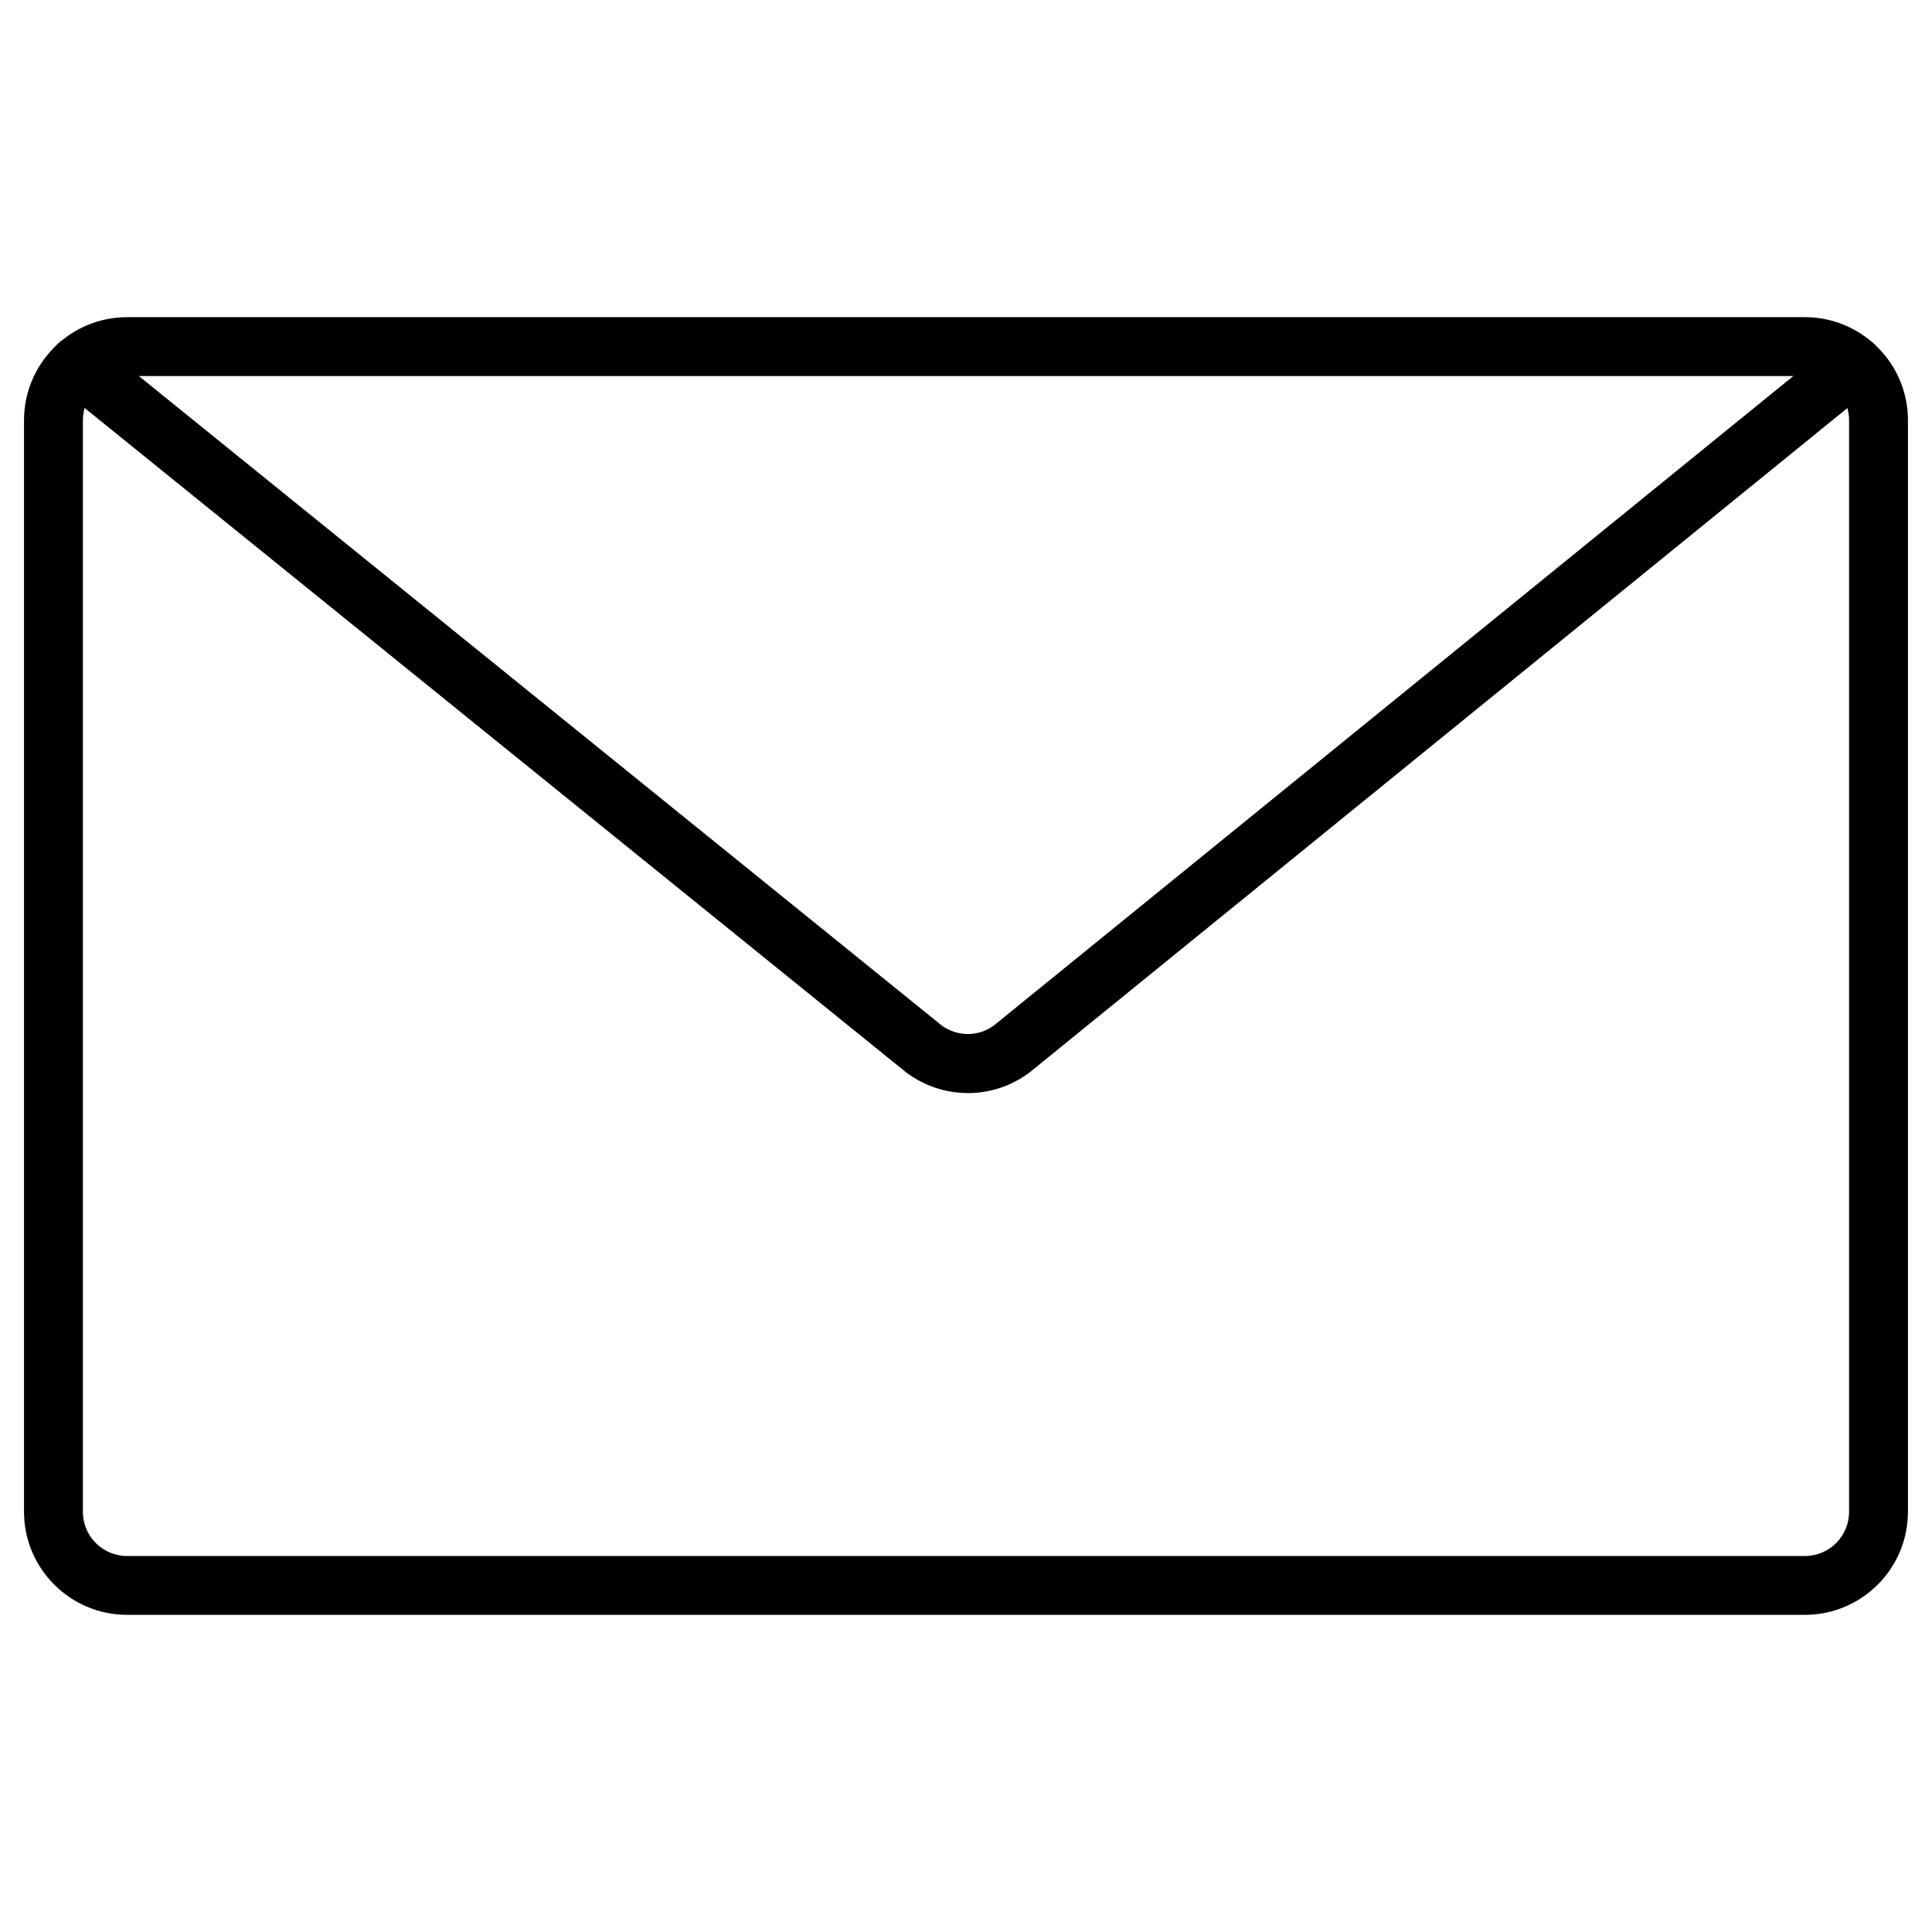
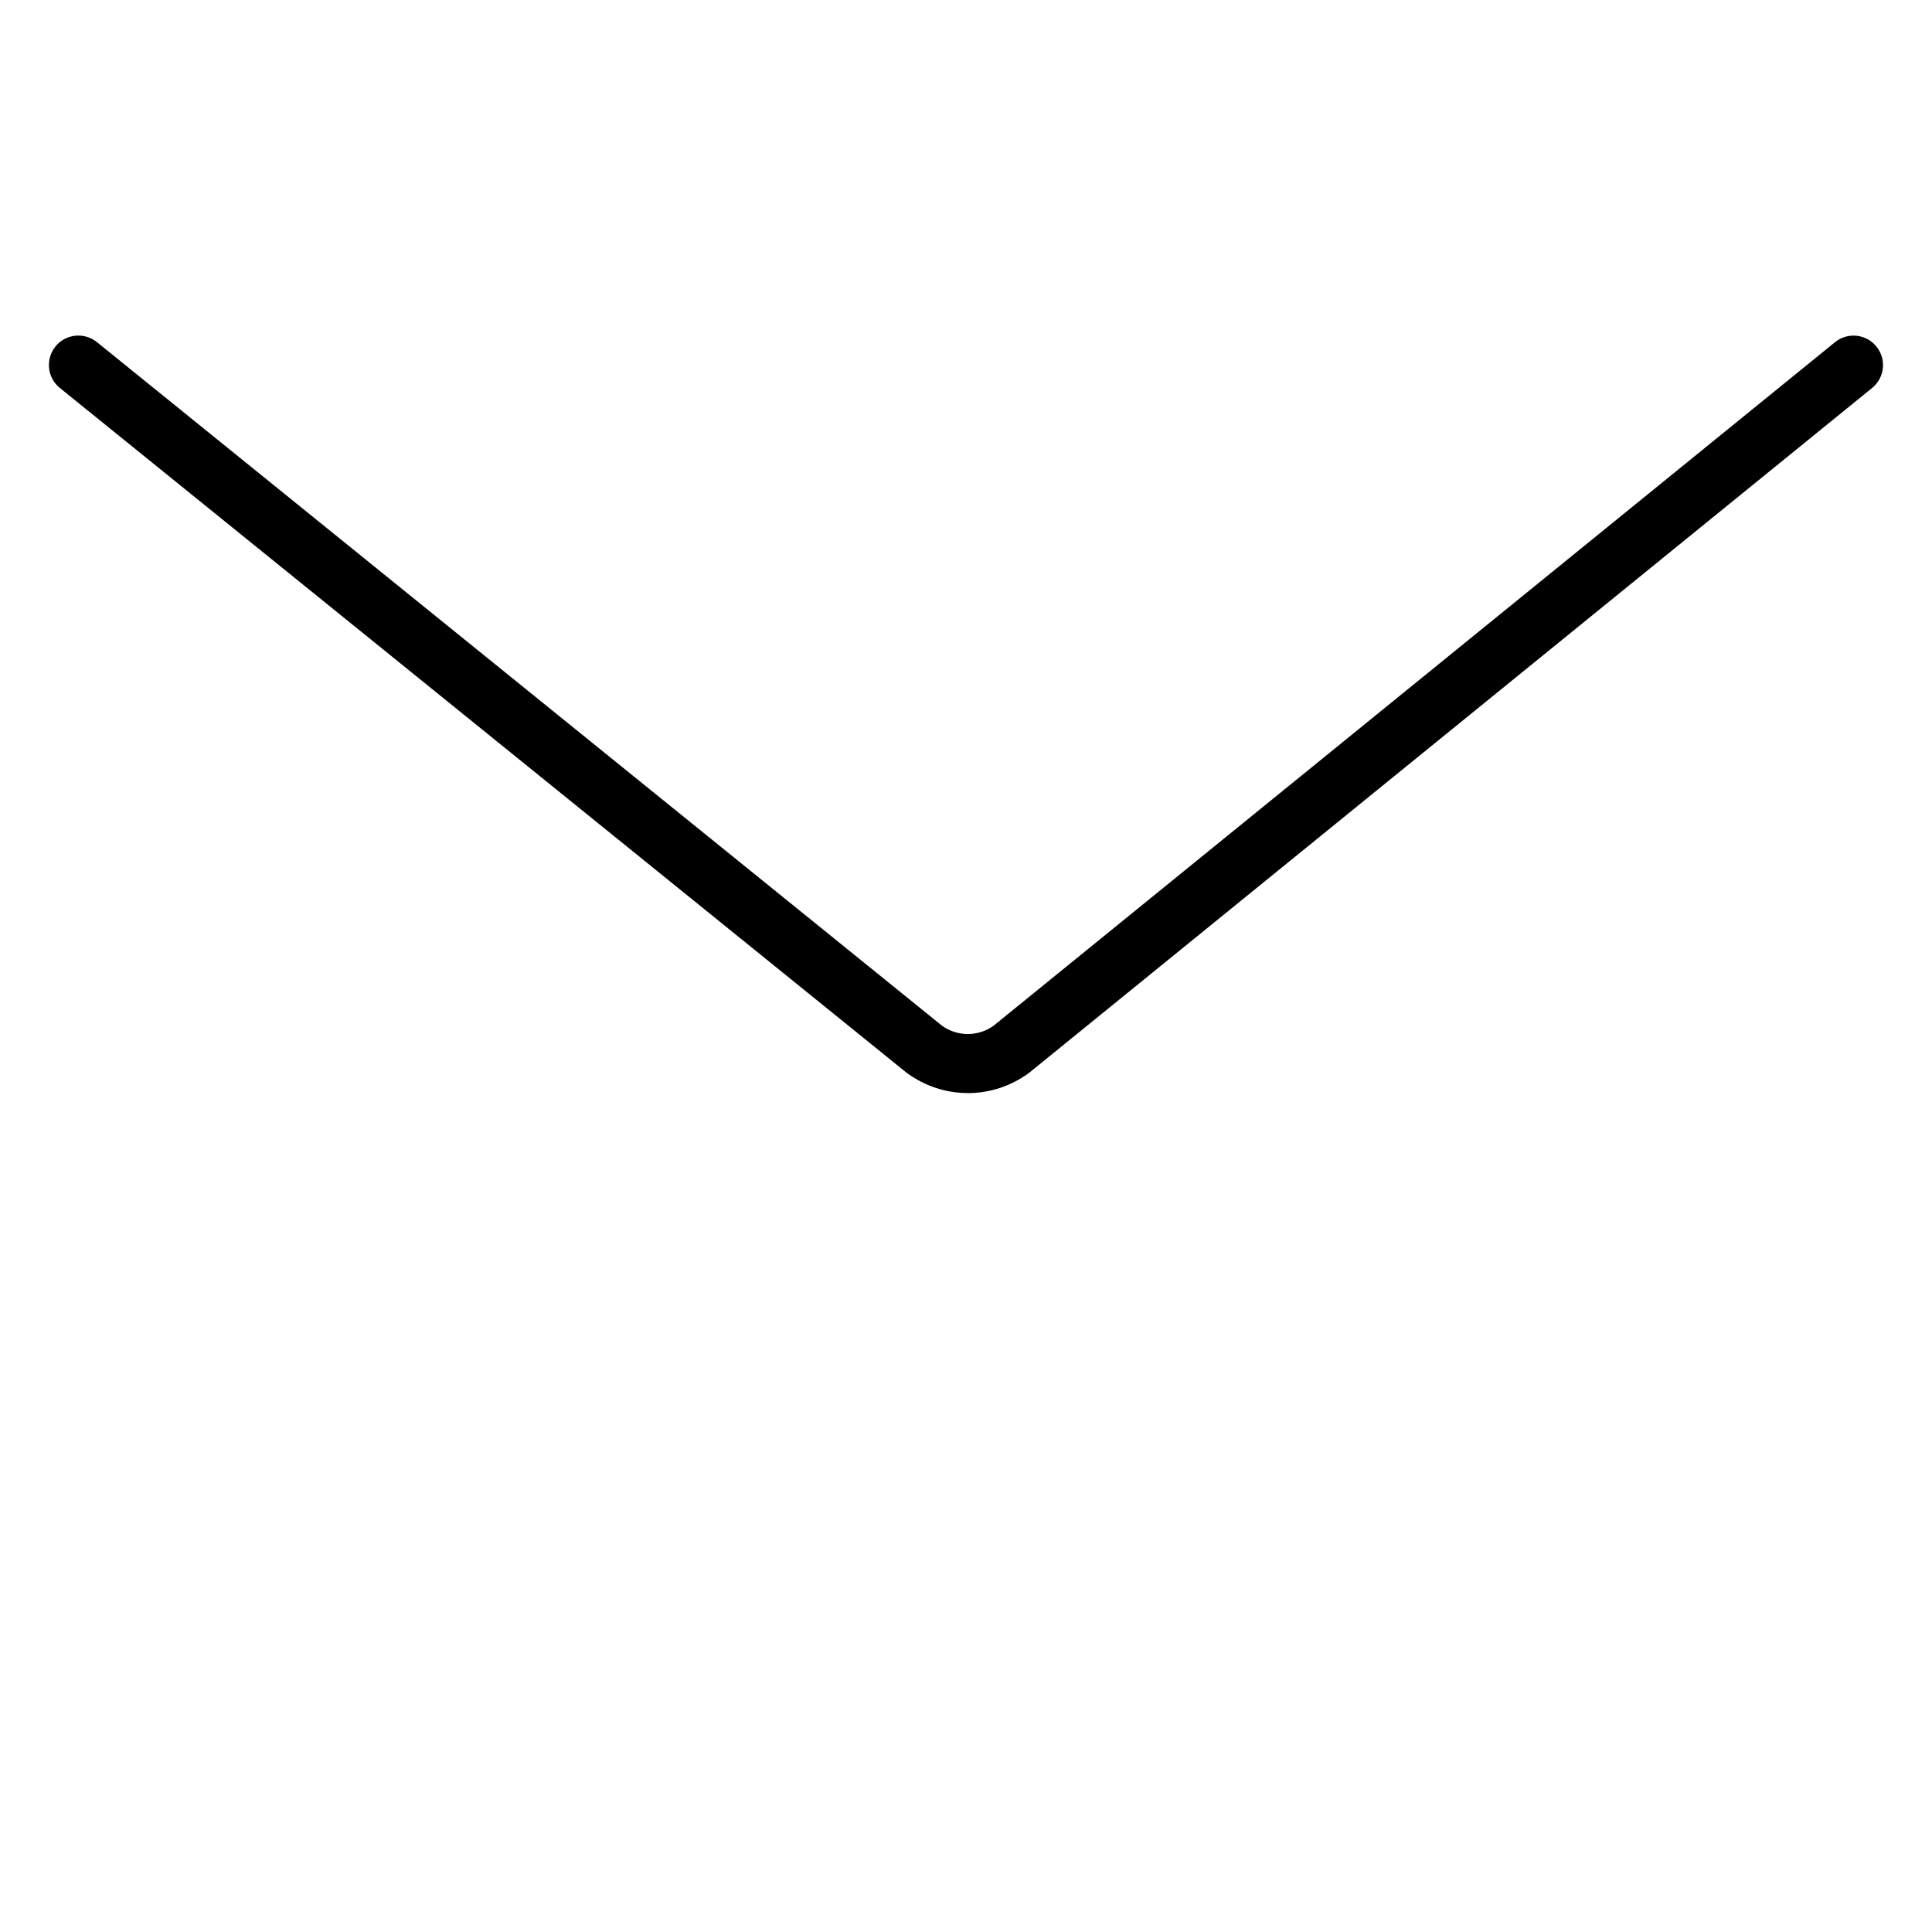
<svg xmlns="http://www.w3.org/2000/svg" fill="#000000" width="800px" height="800px" version="1.1" viewBox="144 144 512 512">
  <g>
-     <path d="m622.32 571.95h-444.65c-15.051 0-27.305-12.254-27.305-27.305v-289.29c0-15.051 12.254-27.305 27.305-27.305h444.65c15.051 0 27.305 12.254 27.305 27.305v289.29c0 15.051-12.254 27.305-27.305 27.305zm-444.65-328.29c-6.469 0-11.703 5.234-11.703 11.703v289.29c0 6.469 5.234 11.703 11.703 11.703h444.65c6.469 0 11.703-5.234 11.703-11.703v-289.29c0-6.469-5.234-11.703-11.703-11.703z" />
    <path d="m400.48 433.67c-5.688 0-11.344-1.789-16.188-5.363-0.098-0.066-0.195-0.129-0.293-0.227l-224.14-181.27c-3.348-2.699-3.867-7.606-1.172-10.984 2.699-3.348 7.606-3.867 10.984-1.172l223.98 181.18c4.094 2.926 9.555 2.926 13.652 0l222.98-181.14c3.348-2.731 8.258-2.211 10.984 1.137 2.731 3.348 2.211 8.258-1.137 10.984l-223.14 181.28c-0.098 0.066-0.195 0.164-0.293 0.227-4.84 3.578-10.527 5.363-16.219 5.363z" />
  </g>
</svg>